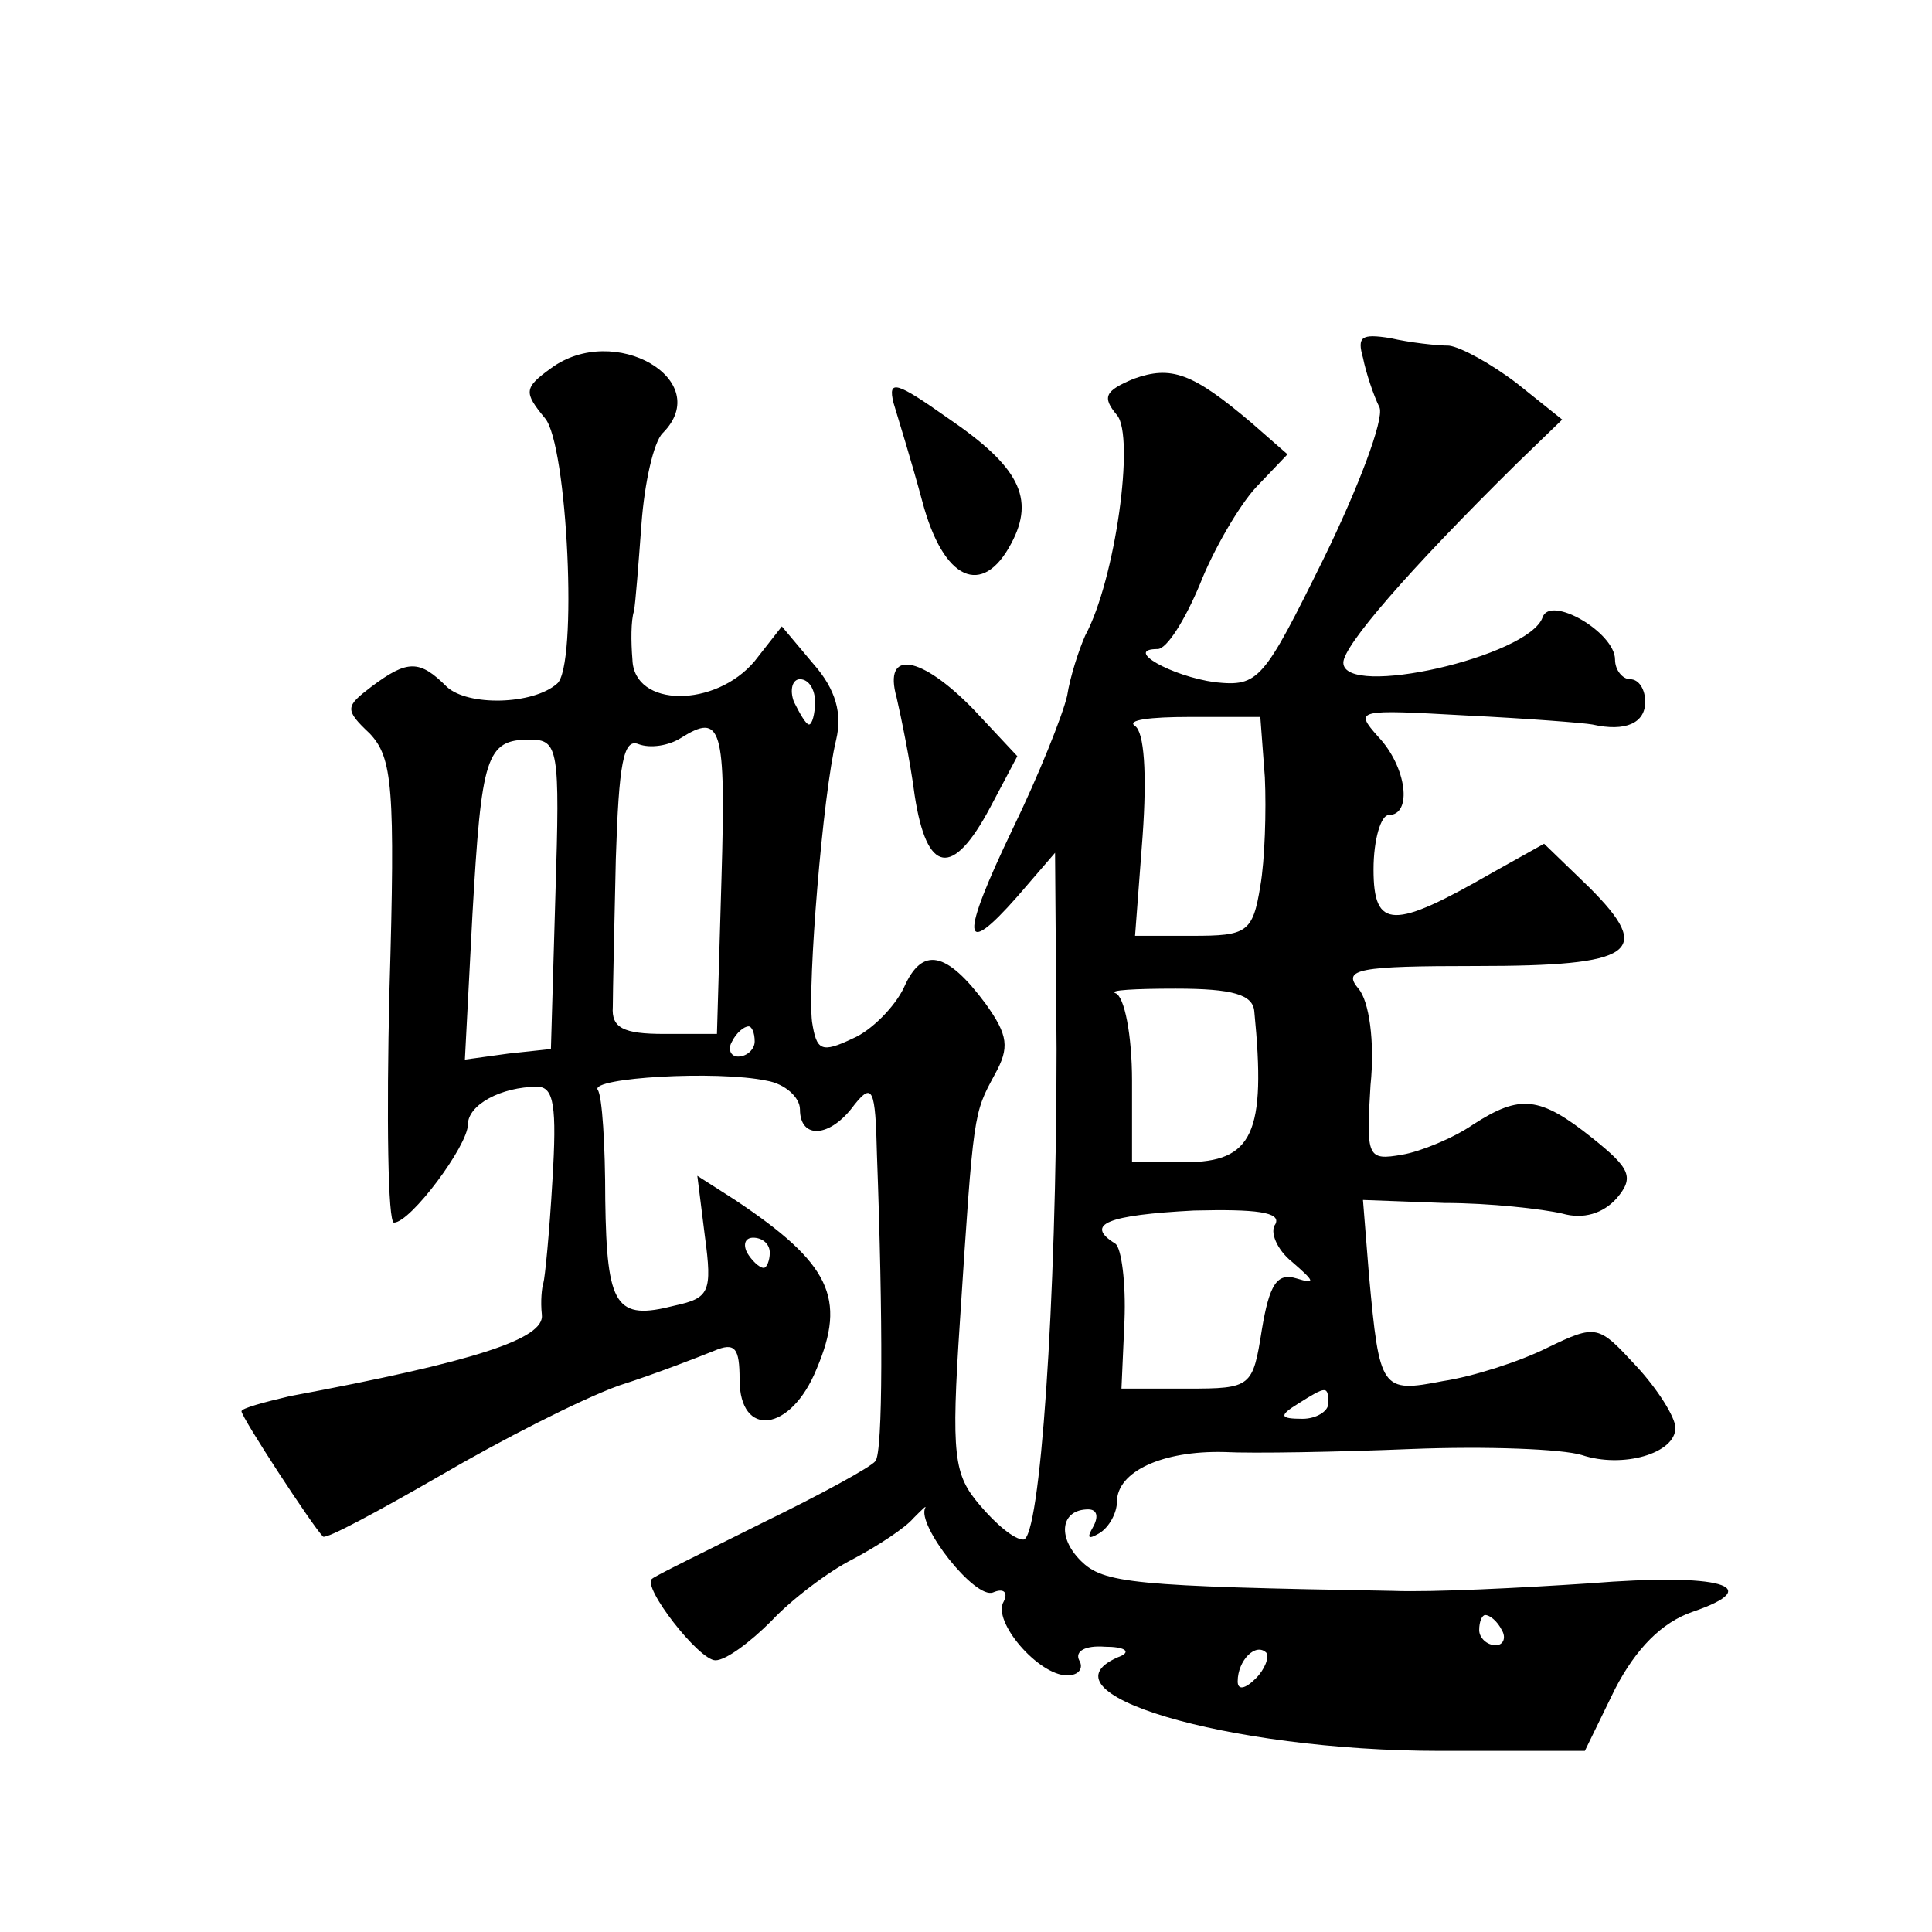
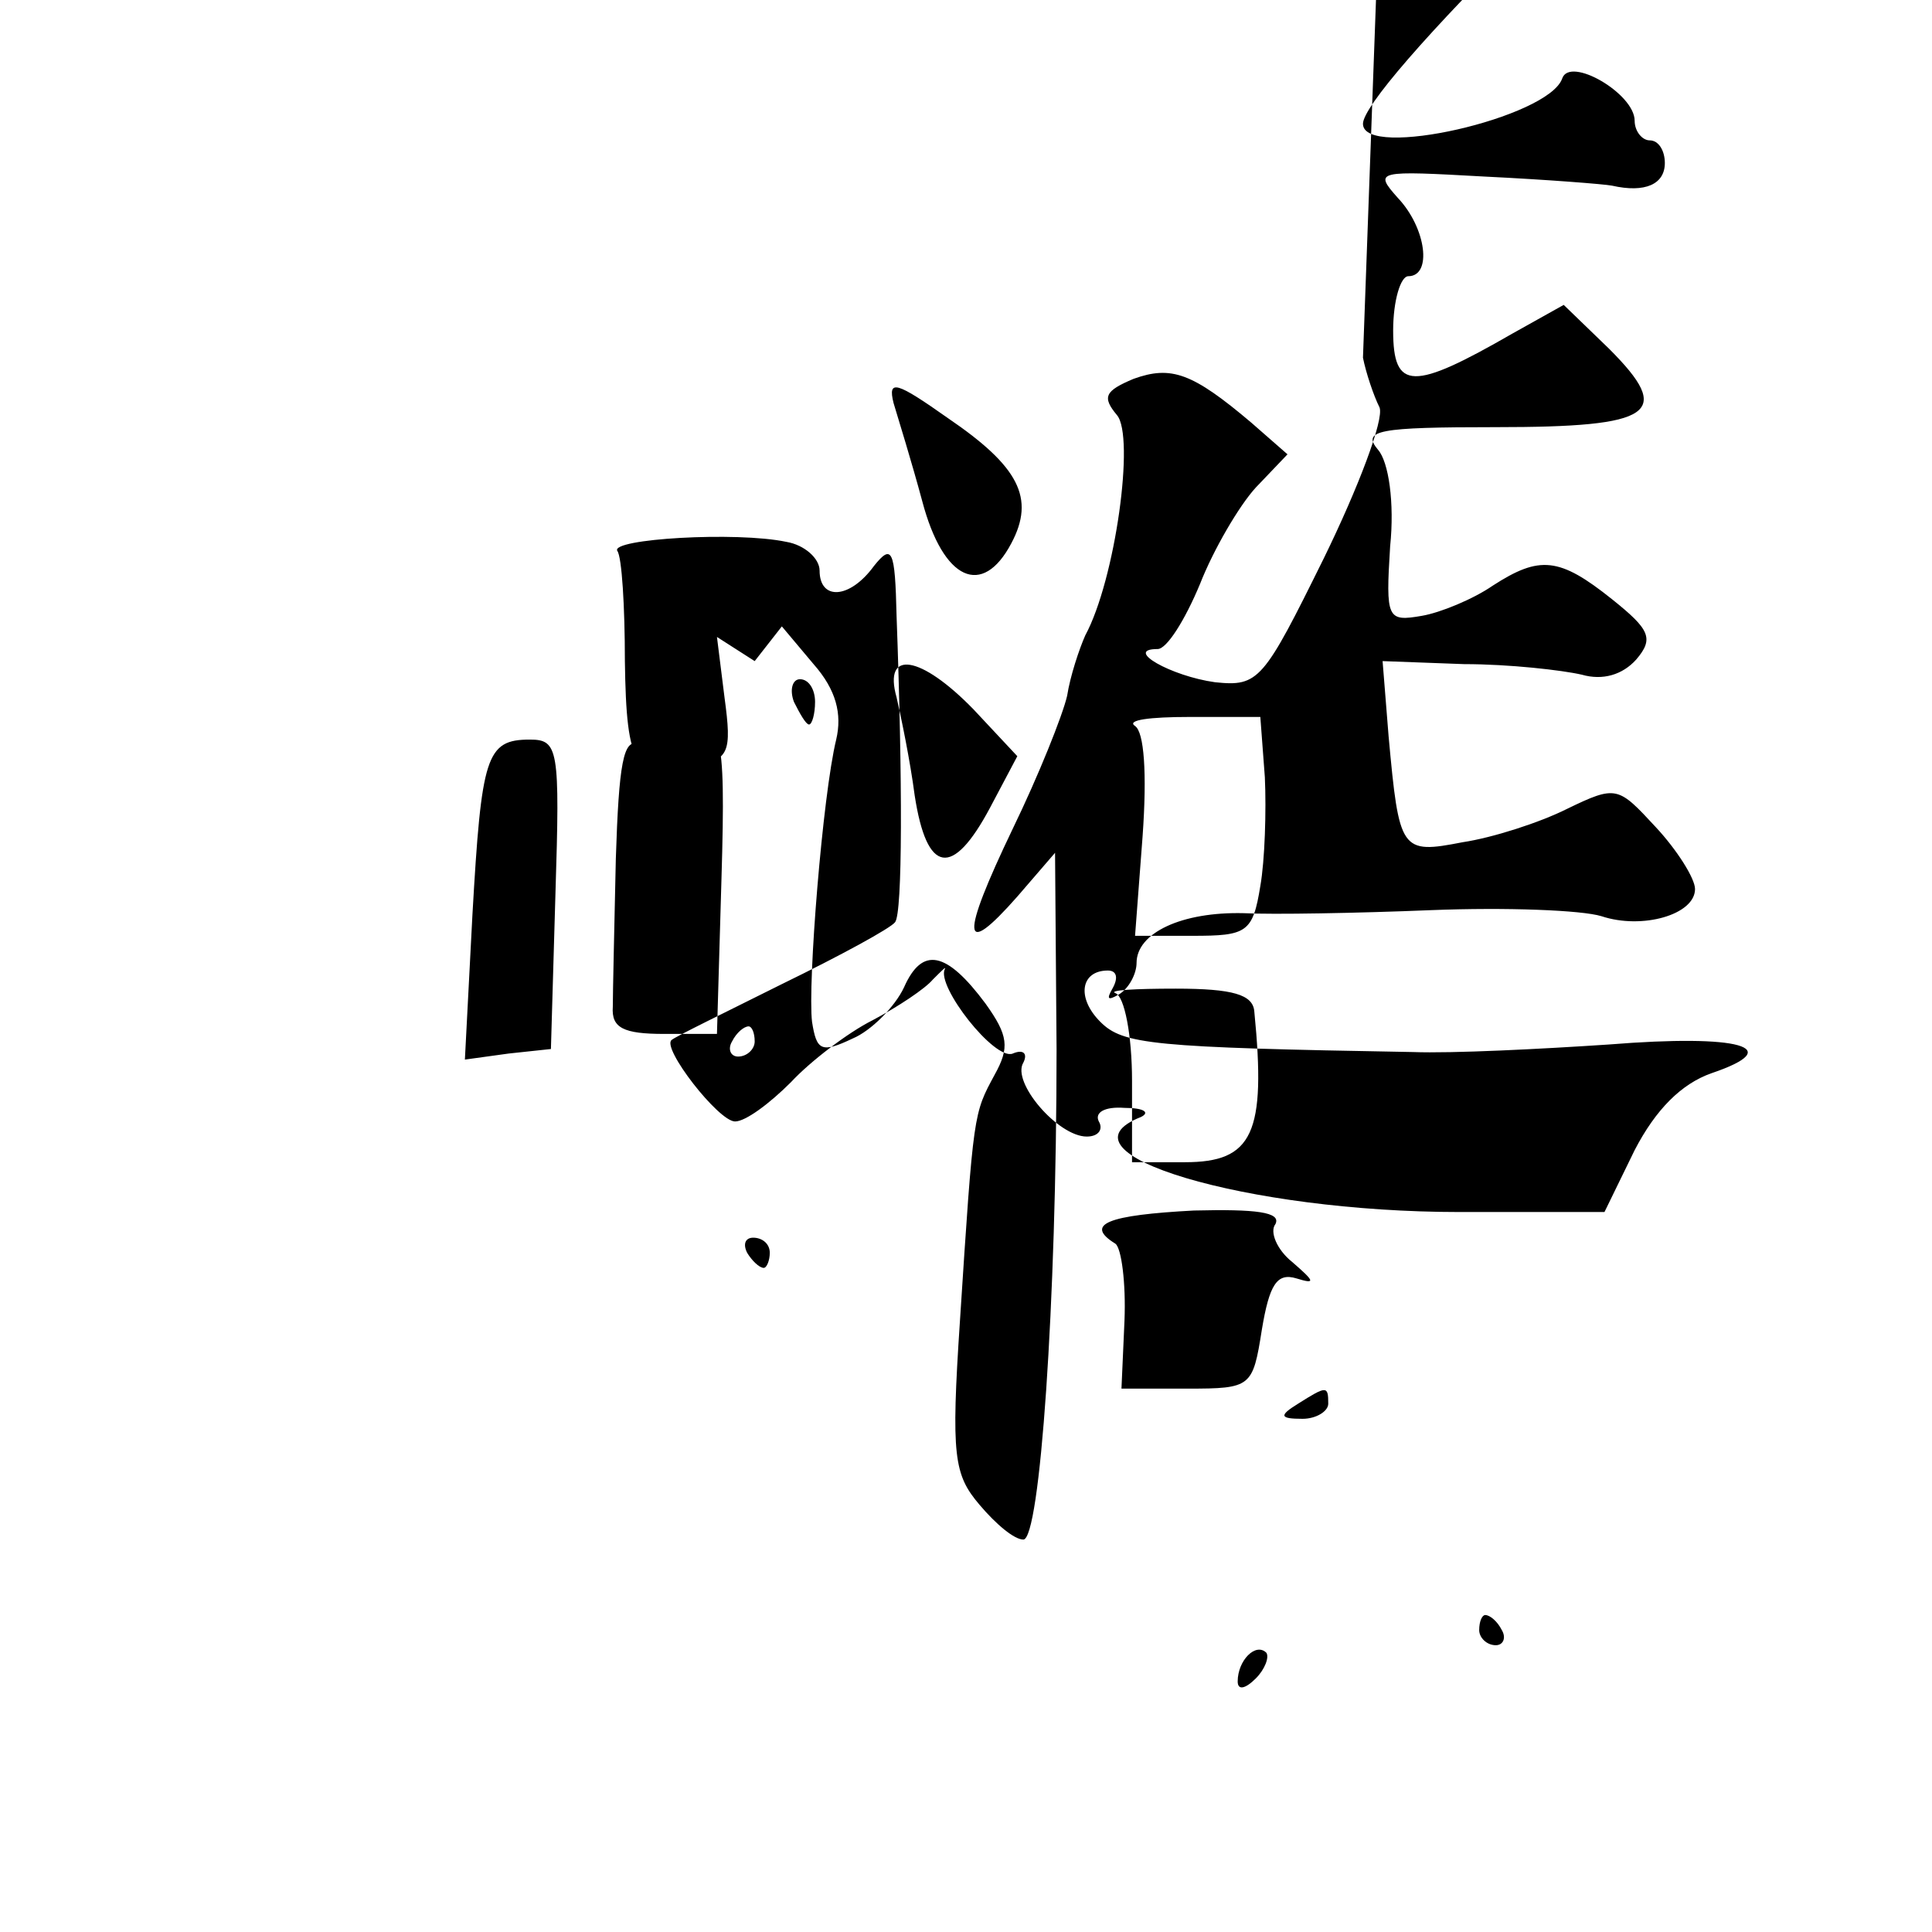
<svg xmlns="http://www.w3.org/2000/svg" version="1.0" width="128pt" height="128pt" viewBox="0 0 128 128" preserveAspectRatio="xMidYMid meet">
  <g transform="translate(0,128) scale(0.1,-0.1)" fill="#0" stroke="none">
-     <path d="M903 1043 c2 -10 7 -25 11 -33 3 -8 -14 -53 -37 -100 -40 -81 -43 -85 -72 -82 -29 4 -61 22 -38 22 6 0 18 19 28 43 9 23 26 52 37 64 l21 22 -24 21 c-39 33 -53 38 -78 29 -19 -8 -21 -12 -11 -24 12 -14 -1 -109 -21 -146 -4 -9 -10 -27 -12 -40 -3 -13 -19 -53 -36 -88 -35 -73 -34 -87 3 -45 l25 29 1 -130 c0 -169 -11 -325 -22 -325 -6 0 -18 10 -29 23 -17 20 -19 32 -13 122 9 139 9 137 23 163 10 18 9 26 -6 47 -26 35 -42 38 -54 11 -6 -13 -22 -29 -34 -34 -21 -10 -24 -8 -27 11 -3 25 7 150 16 187 4 17 0 33 -15 50 l-21 25 -18 -23 c-26 -31 -80 -31 -81 1 -1 12 -1 26 1 32 1 5 3 31 5 58 2 27 8 54 14 60 35 35 -32 74 -74 43 -18 -13 -18 -16 -4 -33 15 -17 22 -165 8 -176 -16 -14 -59 -15 -73 -2 -18 18 -26 18 -50 0 -17 -13 -18 -15 -1 -31 15 -16 17 -35 13 -171 -2 -84 -1 -153 3 -153 11 0 49 51 49 65 0 13 22 25 46 25 11 0 13 -13 10 -62 -2 -35 -5 -65 -6 -68 -1 -3 -2 -12 -1 -21 2 -16 -44 -31 -167 -54 -17 -4 -32 -8 -32 -10 0 -4 47 -76 54 -83 2 -2 37 17 77 40 41 24 94 51 119 60 25 8 53 19 63 23 14 6 17 2 17 -19 0 -39 34 -35 51 7 20 47 9 70 -54 112 l-25 16 5 -40 c5 -37 3 -41 -20 -46 -39 -10 -45 -1 -46 70 0 36 -2 69 -5 73 -5 8 79 13 112 6 12 -2 22 -11 22 -19 0 -20 20 -19 36 3 12 15 14 11 15 -33 4 -109 4 -197 -1 -203 -3 -4 -36 -22 -75 -41 -38 -19 -71 -35 -73 -37 -7 -5 31 -54 42 -54 7 0 23 12 37 26 13 14 38 33 54 41 17 9 35 21 40 27 6 6 9 9 8 7 -6 -11 33 -61 45 -56 7 3 10 0 7 -6 -8 -13 23 -49 42 -49 8 0 11 5 8 10 -3 6 4 10 17 9 13 0 17 -3 11 -6 -61 -24 70 -63 211 -63 l96 0 20 41 c14 27 31 44 51 51 50 17 19 26 -68 19 -45 -3 -104 -6 -130 -5 -173 3 -192 5 -207 20 -16 16 -13 34 5 34 6 0 7 -5 3 -12 -4 -7 -3 -8 4 -4 7 4 12 14 12 21 0 20 30 34 71 33 19 -1 75 0 124 2 50 2 100 0 113 -4 27 -9 62 1 62 18 0 7 -12 26 -26 41 -25 27 -26 28 -59 12 -18 -9 -49 -19 -69 -22 -41 -8 -42 -6 -49 70 l-4 50 54 -2 c30 0 65 -4 78 -7 14 -4 27 0 36 10 12 14 9 20 -16 40 -35 28 -48 29 -79 9 -13 -9 -35 -18 -47 -20 -23 -4 -24 -2 -21 46 3 29 -1 56 -8 64 -11 13 0 15 78 15 105 0 118 9 75 52 l-30 29 -34 -19 c-66 -38 -79 -38 -79 2 0 20 5 36 10 36 16 0 12 32 -7 52 -16 18 -14 18 58 14 41 -2 79 -5 84 -6 22 -5 35 1 35 15 0 8 -4 15 -10 15 -5 0 -10 6 -10 13 0 18 -43 43 -48 28 -9 -26 -132 -54 -132 -30 0 11 42 60 115 132 l30 29 -30 24 c-17 13 -37 24 -45 25 -8 0 -26 2 -39 5 -19 3 -22 1 -18 -13z m-363 -228 c0 -8 -2 -15 -4 -15 -2 0 -6 7 -10 15 -3 8 -1 15 4 15 6 0 10 -7 10 -15z m298 -50 c1 -22 0 -55 -3 -72 -5 -31 -9 -33 -45 -33 l-38 0 5 66 c3 42 1 69 -5 73 -6 4 10 6 36 6 l47 0 3 -40z m-360 -67 l-3 -103 -35 0 c-27 0 -35 4 -34 18 0 9 1 53 2 98 2 63 5 80 15 76 8 -3 20 -1 28 4 27 17 30 8 27 -93z m-110 -10 l-3 -103 -28 -3 -29 -4 5 96 c6 105 9 116 38 116 19 0 20 -6 17 -102z m463 -78 c8 -81 -1 -100 -46 -100 l-35 0 0 54 c0 30 -5 56 -11 58 -5 2 13 3 40 3 38 0 51 -4 52 -15z m-331 -20 c0 -5 -5 -10 -11 -10 -5 0 -7 5 -4 10 3 6 8 10 11 10 2 0 4 -4 4 -10z m345 -121 c-4 -5 1 -17 11 -25 15 -13 16 -15 3 -11 -13 4 -18 -4 -23 -34 -6 -38 -7 -39 -49 -39 l-44 0 2 45 c1 25 -2 48 -6 51 -21 13 -5 19 52 22 41 1 58 -1 54 -9z m-335 -19 c0 -5 -2 -10 -4 -10 -3 0 -8 5 -11 10 -3 6 -1 10 4 10 6 0 11 -4 11 -10z m370 -100 c0 -5 -8 -10 -17 -10 -15 0 -16 2 -3 10 19 12 20 12 20 0z m115 -150 c3 -5 1 -10 -4 -10 -6 0 -11 5 -11 10 0 6 2 10 4 10 3 0 8 -4 11 -10z m-163 -32 c-7 -7 -12 -8 -12 -2 0 14 12 26 19 19 2 -3 -1 -11 -7 -17z M592 1013 c3 -10 12 -39 19 -65 14 -53 40 -64 59 -28 16 30 5 51 -42 83 -34 24 -40 26 -36 10z M594 818 c3 -13 9 -42 12 -65 8 -52 25 -55 50 -8 l18 34 -29 31 c-35 36 -60 40 -51 8z" />
+     <path d="M903 1043 c2 -10 7 -25 11 -33 3 -8 -14 -53 -37 -100 -40 -81 -43 -85 -72 -82 -29 4 -61 22 -38 22 6 0 18 19 28 43 9 23 26 52 37 64 l21 22 -24 21 c-39 33 -53 38 -78 29 -19 -8 -21 -12 -11 -24 12 -14 -1 -109 -21 -146 -4 -9 -10 -27 -12 -40 -3 -13 -19 -53 -36 -88 -35 -73 -34 -87 3 -45 l25 29 1 -130 c0 -169 -11 -325 -22 -325 -6 0 -18 10 -29 23 -17 20 -19 32 -13 122 9 139 9 137 23 163 10 18 9 26 -6 47 -26 35 -42 38 -54 11 -6 -13 -22 -29 -34 -34 -21 -10 -24 -8 -27 11 -3 25 7 150 16 187 4 17 0 33 -15 50 l-21 25 -18 -23 l-25 16 5 -40 c5 -37 3 -41 -20 -46 -39 -10 -45 -1 -46 70 0 36 -2 69 -5 73 -5 8 79 13 112 6 12 -2 22 -11 22 -19 0 -20 20 -19 36 3 12 15 14 11 15 -33 4 -109 4 -197 -1 -203 -3 -4 -36 -22 -75 -41 -38 -19 -71 -35 -73 -37 -7 -5 31 -54 42 -54 7 0 23 12 37 26 13 14 38 33 54 41 17 9 35 21 40 27 6 6 9 9 8 7 -6 -11 33 -61 45 -56 7 3 10 0 7 -6 -8 -13 23 -49 42 -49 8 0 11 5 8 10 -3 6 4 10 17 9 13 0 17 -3 11 -6 -61 -24 70 -63 211 -63 l96 0 20 41 c14 27 31 44 51 51 50 17 19 26 -68 19 -45 -3 -104 -6 -130 -5 -173 3 -192 5 -207 20 -16 16 -13 34 5 34 6 0 7 -5 3 -12 -4 -7 -3 -8 4 -4 7 4 12 14 12 21 0 20 30 34 71 33 19 -1 75 0 124 2 50 2 100 0 113 -4 27 -9 62 1 62 18 0 7 -12 26 -26 41 -25 27 -26 28 -59 12 -18 -9 -49 -19 -69 -22 -41 -8 -42 -6 -49 70 l-4 50 54 -2 c30 0 65 -4 78 -7 14 -4 27 0 36 10 12 14 9 20 -16 40 -35 28 -48 29 -79 9 -13 -9 -35 -18 -47 -20 -23 -4 -24 -2 -21 46 3 29 -1 56 -8 64 -11 13 0 15 78 15 105 0 118 9 75 52 l-30 29 -34 -19 c-66 -38 -79 -38 -79 2 0 20 5 36 10 36 16 0 12 32 -7 52 -16 18 -14 18 58 14 41 -2 79 -5 84 -6 22 -5 35 1 35 15 0 8 -4 15 -10 15 -5 0 -10 6 -10 13 0 18 -43 43 -48 28 -9 -26 -132 -54 -132 -30 0 11 42 60 115 132 l30 29 -30 24 c-17 13 -37 24 -45 25 -8 0 -26 2 -39 5 -19 3 -22 1 -18 -13z m-363 -228 c0 -8 -2 -15 -4 -15 -2 0 -6 7 -10 15 -3 8 -1 15 4 15 6 0 10 -7 10 -15z m298 -50 c1 -22 0 -55 -3 -72 -5 -31 -9 -33 -45 -33 l-38 0 5 66 c3 42 1 69 -5 73 -6 4 10 6 36 6 l47 0 3 -40z m-360 -67 l-3 -103 -35 0 c-27 0 -35 4 -34 18 0 9 1 53 2 98 2 63 5 80 15 76 8 -3 20 -1 28 4 27 17 30 8 27 -93z m-110 -10 l-3 -103 -28 -3 -29 -4 5 96 c6 105 9 116 38 116 19 0 20 -6 17 -102z m463 -78 c8 -81 -1 -100 -46 -100 l-35 0 0 54 c0 30 -5 56 -11 58 -5 2 13 3 40 3 38 0 51 -4 52 -15z m-331 -20 c0 -5 -5 -10 -11 -10 -5 0 -7 5 -4 10 3 6 8 10 11 10 2 0 4 -4 4 -10z m345 -121 c-4 -5 1 -17 11 -25 15 -13 16 -15 3 -11 -13 4 -18 -4 -23 -34 -6 -38 -7 -39 -49 -39 l-44 0 2 45 c1 25 -2 48 -6 51 -21 13 -5 19 52 22 41 1 58 -1 54 -9z m-335 -19 c0 -5 -2 -10 -4 -10 -3 0 -8 5 -11 10 -3 6 -1 10 4 10 6 0 11 -4 11 -10z m370 -100 c0 -5 -8 -10 -17 -10 -15 0 -16 2 -3 10 19 12 20 12 20 0z m115 -150 c3 -5 1 -10 -4 -10 -6 0 -11 5 -11 10 0 6 2 10 4 10 3 0 8 -4 11 -10z m-163 -32 c-7 -7 -12 -8 -12 -2 0 14 12 26 19 19 2 -3 -1 -11 -7 -17z M592 1013 c3 -10 12 -39 19 -65 14 -53 40 -64 59 -28 16 30 5 51 -42 83 -34 24 -40 26 -36 10z M594 818 c3 -13 9 -42 12 -65 8 -52 25 -55 50 -8 l18 34 -29 31 c-35 36 -60 40 -51 8z" />
  </g>
</svg>